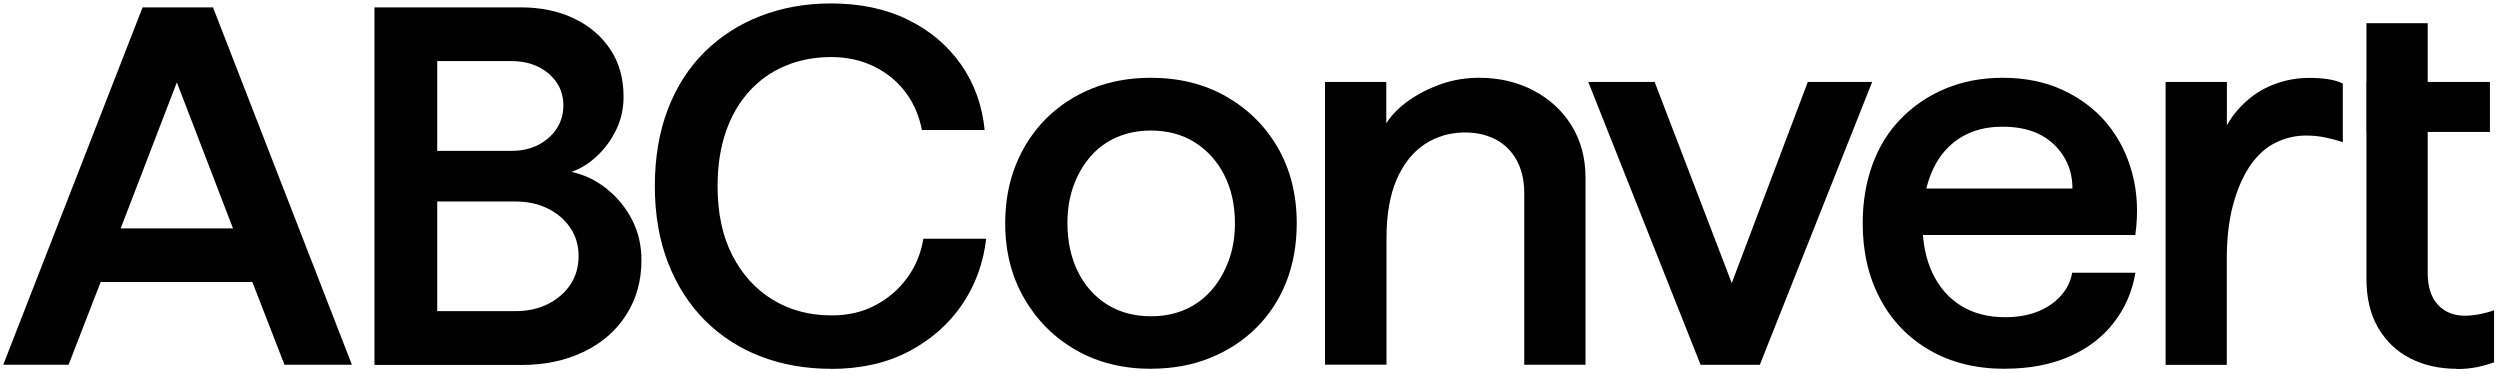
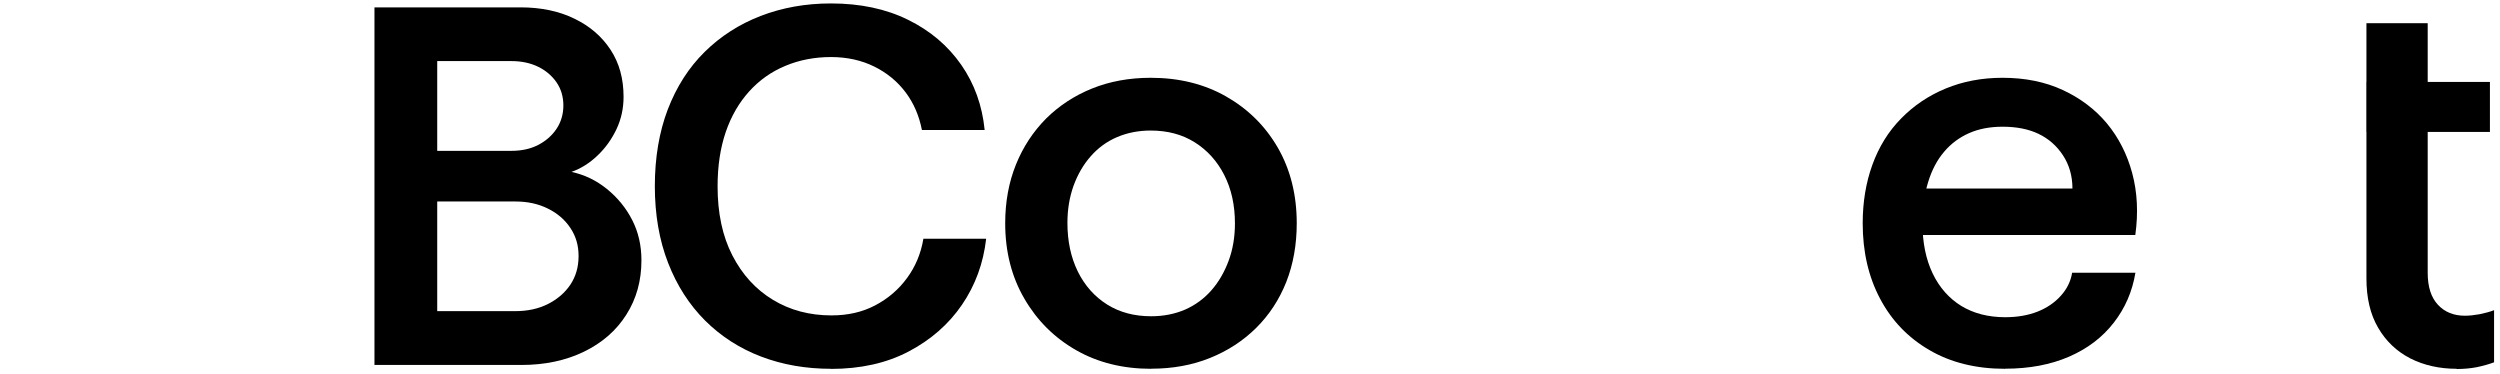
<svg xmlns="http://www.w3.org/2000/svg" width="261" height="39" viewBox="0 0 261 39" fill="none">
-   <path d="M0.34 38.08L14.886 0.769H22.238L36.74 38.08H29.7L26.346 29.441H10.511L7.158 38.08H0.34ZM12.599 23.844H24.325L18.462 8.598L12.599 23.844Z" fill="black" />
  <path d="M39.094 38.08V0.769H54.34C56.472 0.769 58.349 1.158 59.959 1.946C61.581 2.724 62.835 3.812 63.746 5.2C64.656 6.588 65.1 8.22 65.1 10.108C65.1 11.318 64.856 12.44 64.357 13.495C63.857 14.539 63.202 15.46 62.38 16.238C61.558 17.026 60.659 17.592 59.659 17.948C61.014 18.236 62.247 18.825 63.368 19.735C64.49 20.646 65.367 21.723 66.011 22.989C66.655 24.255 66.966 25.643 66.966 27.175C66.966 29.307 66.444 31.195 65.389 32.85C64.346 34.504 62.869 35.792 60.97 36.714C59.071 37.636 56.895 38.102 54.44 38.102H39.094V38.08ZM45.646 15.749H53.374C54.44 15.749 55.373 15.549 56.173 15.138C56.972 14.727 57.616 14.172 58.094 13.461C58.571 12.751 58.816 11.929 58.816 11.008C58.816 10.086 58.571 9.275 58.094 8.587C57.616 7.898 56.972 7.354 56.173 6.965C55.373 6.577 54.44 6.377 53.374 6.377H45.646V15.76V15.749ZM45.646 32.483H53.796C55.073 32.483 56.217 32.239 57.205 31.739C58.194 31.239 58.982 30.562 59.548 29.718C60.115 28.863 60.403 27.875 60.403 26.731C60.403 25.587 60.115 24.655 59.548 23.8C58.982 22.945 58.194 22.267 57.205 21.779C56.206 21.279 55.073 21.035 53.796 21.035H45.646V32.494V32.483Z" fill="black" />
  <path d="M86.765 38.503C84.133 38.503 81.701 38.081 79.458 37.226C77.215 36.371 75.272 35.116 73.617 33.472C71.963 31.818 70.674 29.819 69.753 27.454C68.831 25.089 68.365 22.413 68.365 19.437C68.365 16.461 68.82 13.773 69.719 11.419C70.63 9.054 71.907 7.055 73.562 5.423C75.216 3.791 77.159 2.536 79.402 1.67C81.645 0.804 84.088 0.359 86.754 0.359C89.807 0.359 92.494 0.926 94.804 2.069C97.114 3.202 98.957 4.768 100.345 6.755C101.733 8.743 102.544 11.02 102.799 13.573H96.248C95.959 12.085 95.393 10.764 94.538 9.631C93.683 8.499 92.594 7.599 91.262 6.944C89.929 6.289 88.43 5.956 86.754 5.956C85.077 5.956 83.467 6.256 82.012 6.867C80.557 7.466 79.291 8.354 78.225 9.532C77.159 10.709 76.338 12.119 75.771 13.773C75.205 15.428 74.916 17.316 74.916 19.448C74.916 22.257 75.427 24.667 76.46 26.666C77.493 28.675 78.903 30.219 80.702 31.307C82.501 32.395 84.533 32.928 86.809 32.928C88.519 32.928 90.029 32.584 91.362 31.884C92.694 31.185 93.805 30.241 94.693 29.031C95.581 27.82 96.148 26.454 96.403 24.922H102.955C102.666 27.476 101.822 29.786 100.423 31.829C99.024 33.872 97.158 35.493 94.849 36.704C92.539 37.914 89.841 38.514 86.742 38.514L86.765 38.503Z" fill="black" />
  <path d="M120.189 38.503C117.235 38.503 114.626 37.859 112.349 36.559C110.073 35.26 108.274 33.472 106.941 31.174C105.609 28.886 104.943 26.266 104.943 23.312C104.943 21.069 105.32 19.026 106.064 17.183C106.808 15.339 107.863 13.74 109.207 12.385C110.561 11.042 112.16 9.987 114.004 9.243C115.847 8.499 117.89 8.121 120.133 8.121C123.087 8.121 125.708 8.765 127.995 10.065C130.283 11.364 132.093 13.152 133.403 15.417C134.713 17.693 135.38 20.325 135.38 23.301C135.38 25.544 135.013 27.587 134.291 29.43C133.558 31.274 132.515 32.873 131.149 34.228C129.783 35.582 128.173 36.626 126.33 37.37C124.486 38.114 122.443 38.492 120.2 38.492L120.189 38.503ZM120.189 33.017C121.466 33.017 122.643 32.784 123.709 32.329C124.775 31.862 125.685 31.196 126.452 30.33C127.218 29.464 127.818 28.431 128.262 27.243C128.706 26.055 128.928 24.744 128.928 23.323C128.928 21.402 128.55 19.714 127.806 18.26C127.062 16.805 126.03 15.672 124.719 14.851C123.409 14.029 121.877 13.629 120.133 13.629C118.856 13.629 117.679 13.862 116.613 14.318C115.547 14.773 114.626 15.45 113.871 16.316C113.104 17.183 112.516 18.204 112.083 19.381C111.661 20.558 111.439 21.846 111.439 23.268C111.439 25.189 111.805 26.888 112.527 28.353C113.249 29.819 114.281 30.974 115.592 31.796C116.902 32.617 118.434 33.017 120.178 33.017H120.189Z" fill="black" />
-   <path d="M138.333 38.081V8.554H144.729V12.874C145.295 11.986 146.083 11.186 147.105 10.476C148.115 9.765 149.248 9.198 150.492 8.765C151.735 8.332 153.046 8.121 154.434 8.121C156.533 8.121 158.42 8.566 160.108 9.454C161.796 10.342 163.117 11.564 164.083 13.129C165.05 14.695 165.527 16.505 165.527 18.57V38.081H159.131V20.169C159.131 18.892 158.887 17.771 158.387 16.816C157.887 15.861 157.165 15.117 156.233 14.606C155.289 14.095 154.201 13.829 152.957 13.829C151.391 13.829 149.992 14.24 148.748 15.05C147.505 15.872 146.527 17.094 145.817 18.726C145.106 20.358 144.751 22.401 144.751 24.855V38.07H138.355L138.333 38.081Z" fill="black" />
-   <path d="M177.542 38.082L165.816 8.555H172.745L180.795 29.553L188.735 8.555H195.453L183.727 38.082H177.542Z" fill="black" />
  <path d="M209.334 38.503C206.314 38.503 203.682 37.859 201.45 36.559C199.207 35.26 197.486 33.472 196.276 31.174C195.065 28.886 194.466 26.266 194.466 23.312C194.466 21.113 194.799 19.07 195.476 17.205C196.153 15.339 197.142 13.729 198.463 12.385C199.773 11.042 201.328 9.987 203.127 9.243C204.926 8.499 206.902 8.121 209.068 8.121C211.411 8.121 213.509 8.543 215.353 9.398C217.196 10.253 218.74 11.419 219.961 12.885C221.183 14.362 222.071 16.094 222.604 18.082C223.137 20.07 223.248 22.224 222.926 24.534H198.086V19.681H216.363C216.363 18.371 216.03 17.216 215.375 16.216C214.72 15.217 213.865 14.473 212.821 13.973C211.777 13.474 210.522 13.229 209.068 13.229C207.757 13.229 206.591 13.451 205.581 13.896C204.571 14.34 203.693 14.984 202.971 15.839C202.239 16.694 201.683 17.749 201.295 19.015C200.906 20.281 200.706 21.702 200.706 23.301C200.706 25.322 201.062 27.076 201.772 28.553C202.483 30.03 203.482 31.152 204.759 31.94C206.036 32.717 207.569 33.117 209.345 33.117C210.622 33.117 211.755 32.917 212.732 32.529C213.709 32.14 214.52 31.585 215.153 30.874C215.797 30.163 216.186 29.364 216.33 28.476H222.937C222.615 30.43 221.86 32.173 220.672 33.695C219.484 35.227 217.929 36.404 216.008 37.237C214.087 38.07 211.866 38.492 209.345 38.492L209.334 38.503Z" fill="black" />
-   <path d="M226.09 38.081V8.554H232.487V13.085C233.02 12.13 233.719 11.264 234.596 10.498C235.462 9.731 236.462 9.143 237.583 8.743C238.705 8.332 239.882 8.132 241.126 8.132C241.803 8.132 242.436 8.177 243.047 8.266C243.646 8.354 244.168 8.51 244.59 8.721V14.85C243.991 14.639 243.369 14.473 242.725 14.34C242.081 14.217 241.426 14.151 240.748 14.151C239.649 14.151 238.594 14.395 237.572 14.895C236.551 15.395 235.685 16.183 234.929 17.271C234.186 18.359 233.586 19.714 233.142 21.346C232.698 22.979 232.475 24.878 232.475 27.054V38.092H226.079L226.09 38.081Z" fill="black" />
  <path d="M247.045 13.773V8.554H259.948V13.773H247.045ZM256.483 38.502C254.673 38.502 253.052 38.136 251.631 37.414C250.209 36.681 249.088 35.615 248.277 34.216C247.456 32.817 247.056 31.095 247.056 29.074V2.424H253.452V28.486C253.452 29.941 253.807 31.051 254.518 31.817C255.229 32.583 256.172 32.961 257.338 32.961C257.805 32.961 258.304 32.905 258.86 32.806C259.415 32.694 259.915 32.561 260.381 32.383V37.825C259.815 38.036 259.204 38.202 258.571 38.335C257.927 38.458 257.238 38.524 256.494 38.524L256.483 38.502Z" fill="black" />
</svg>